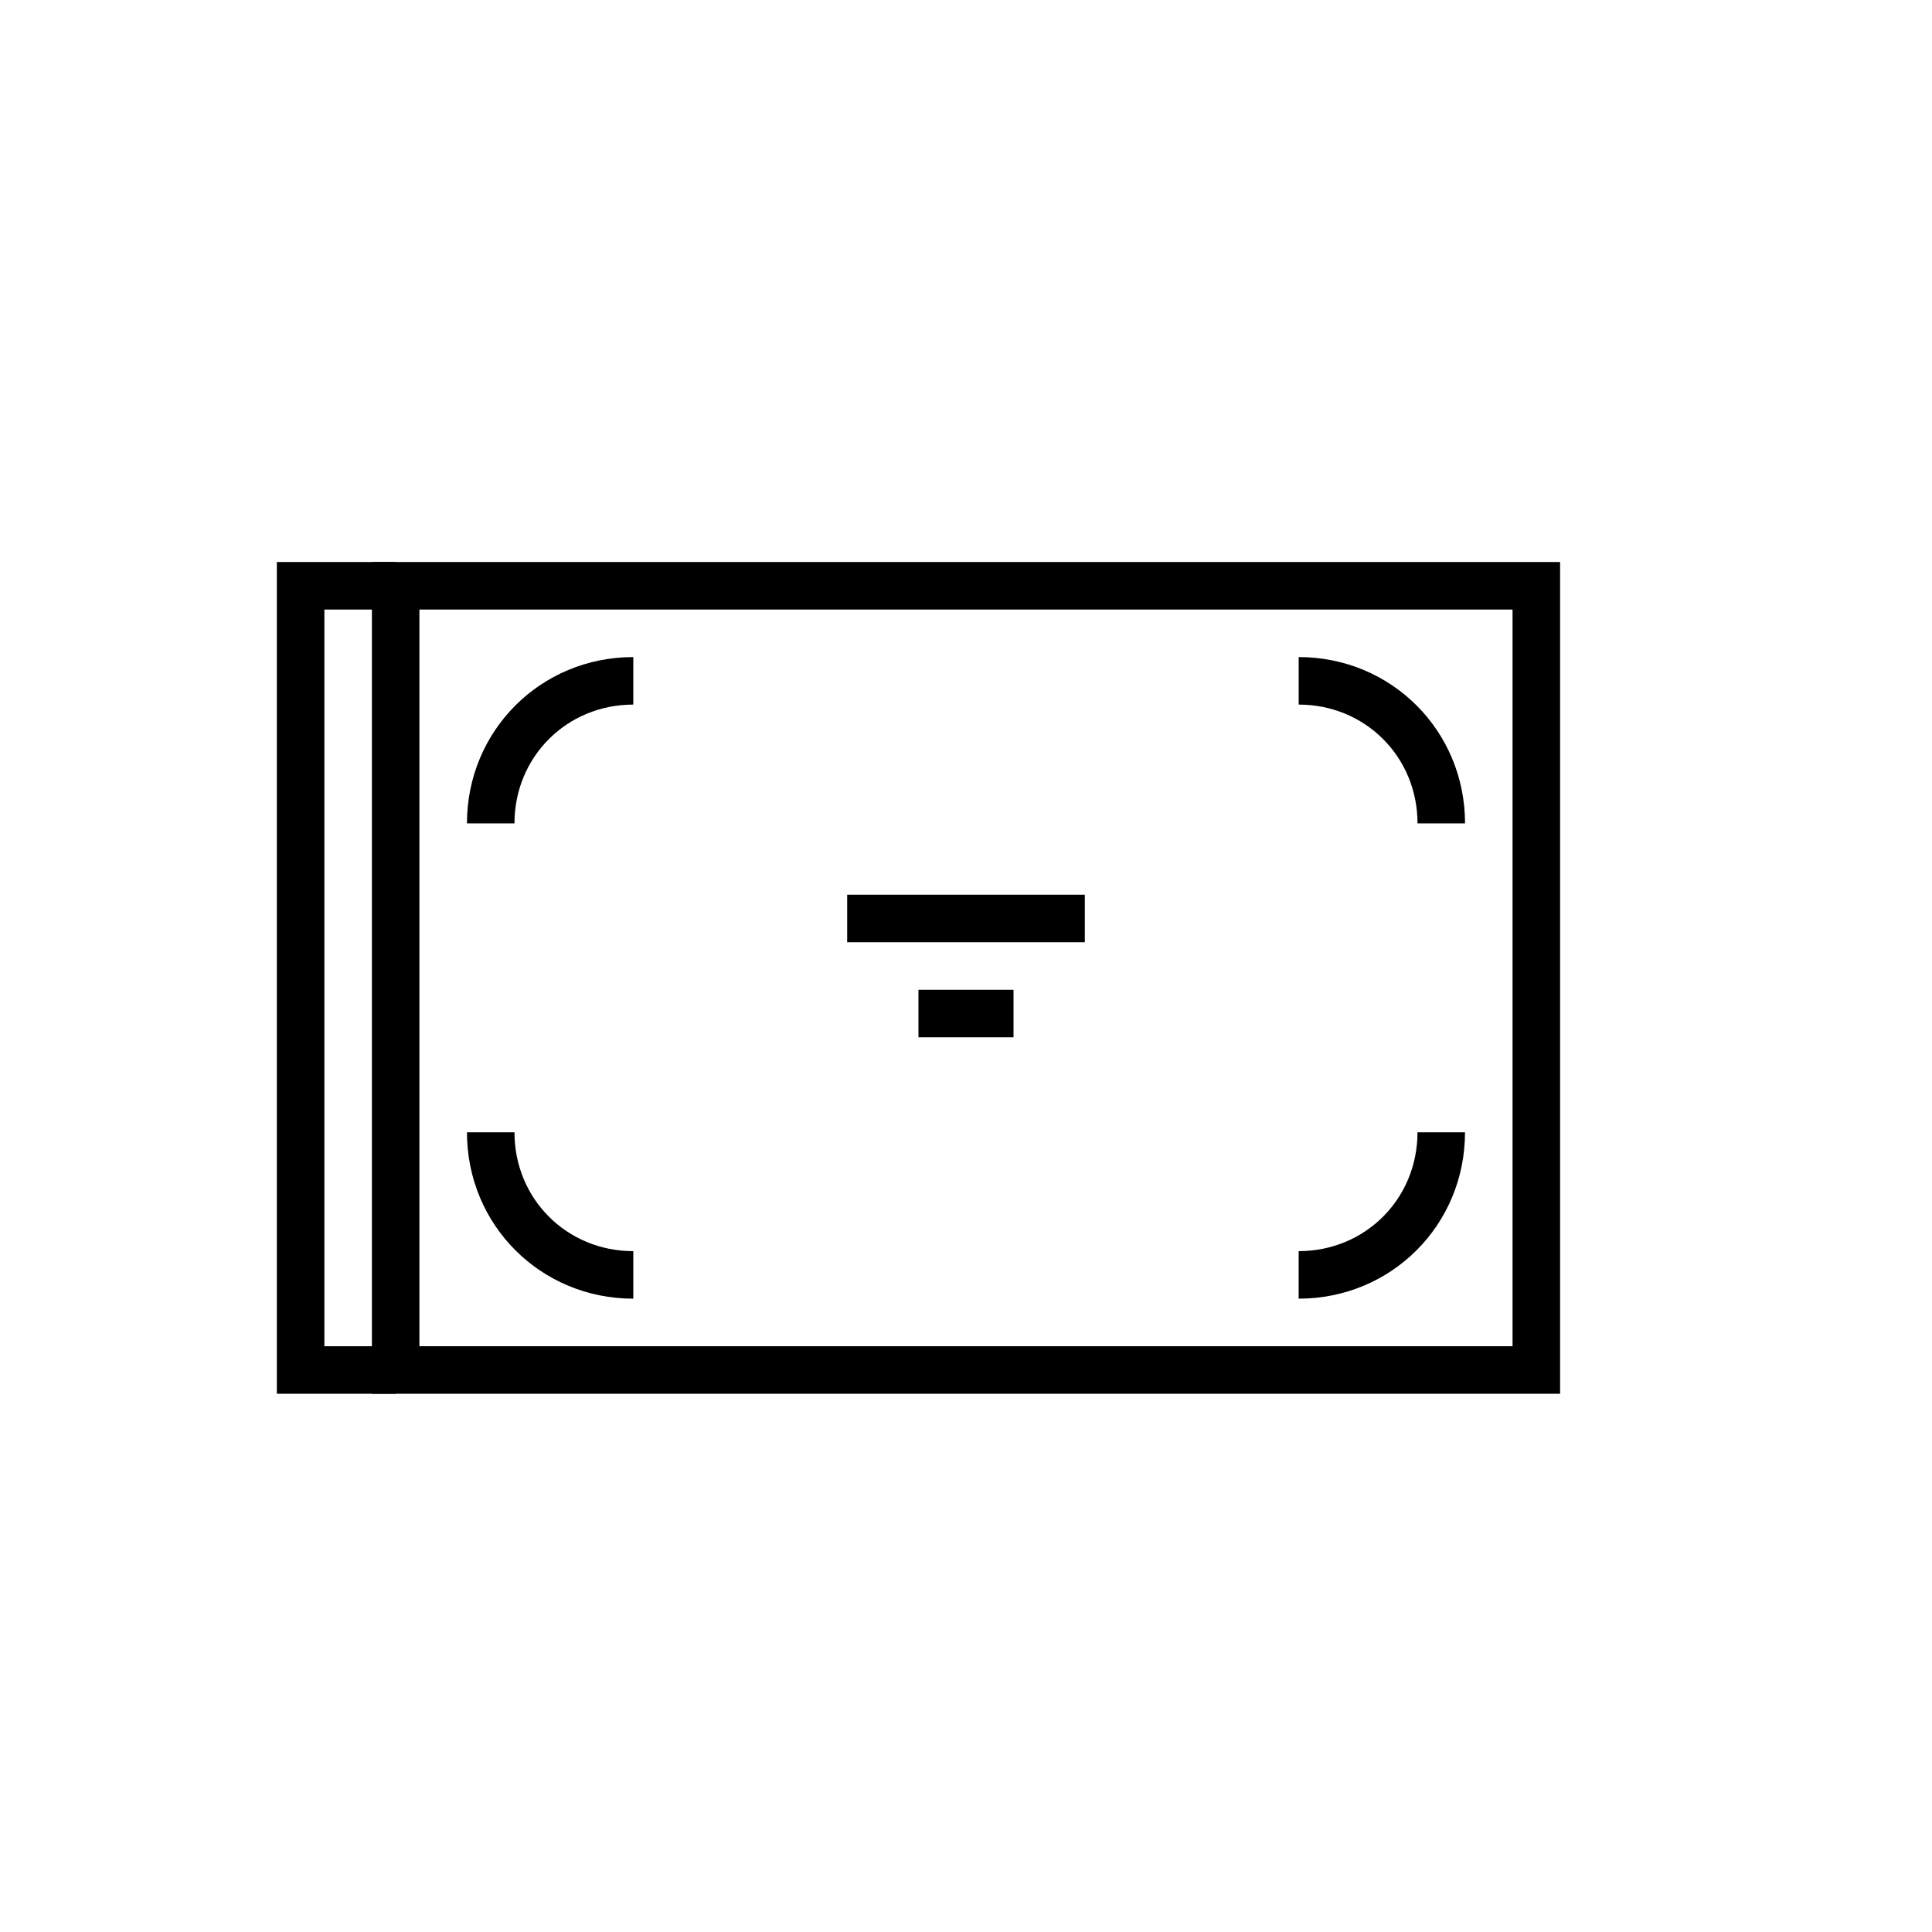
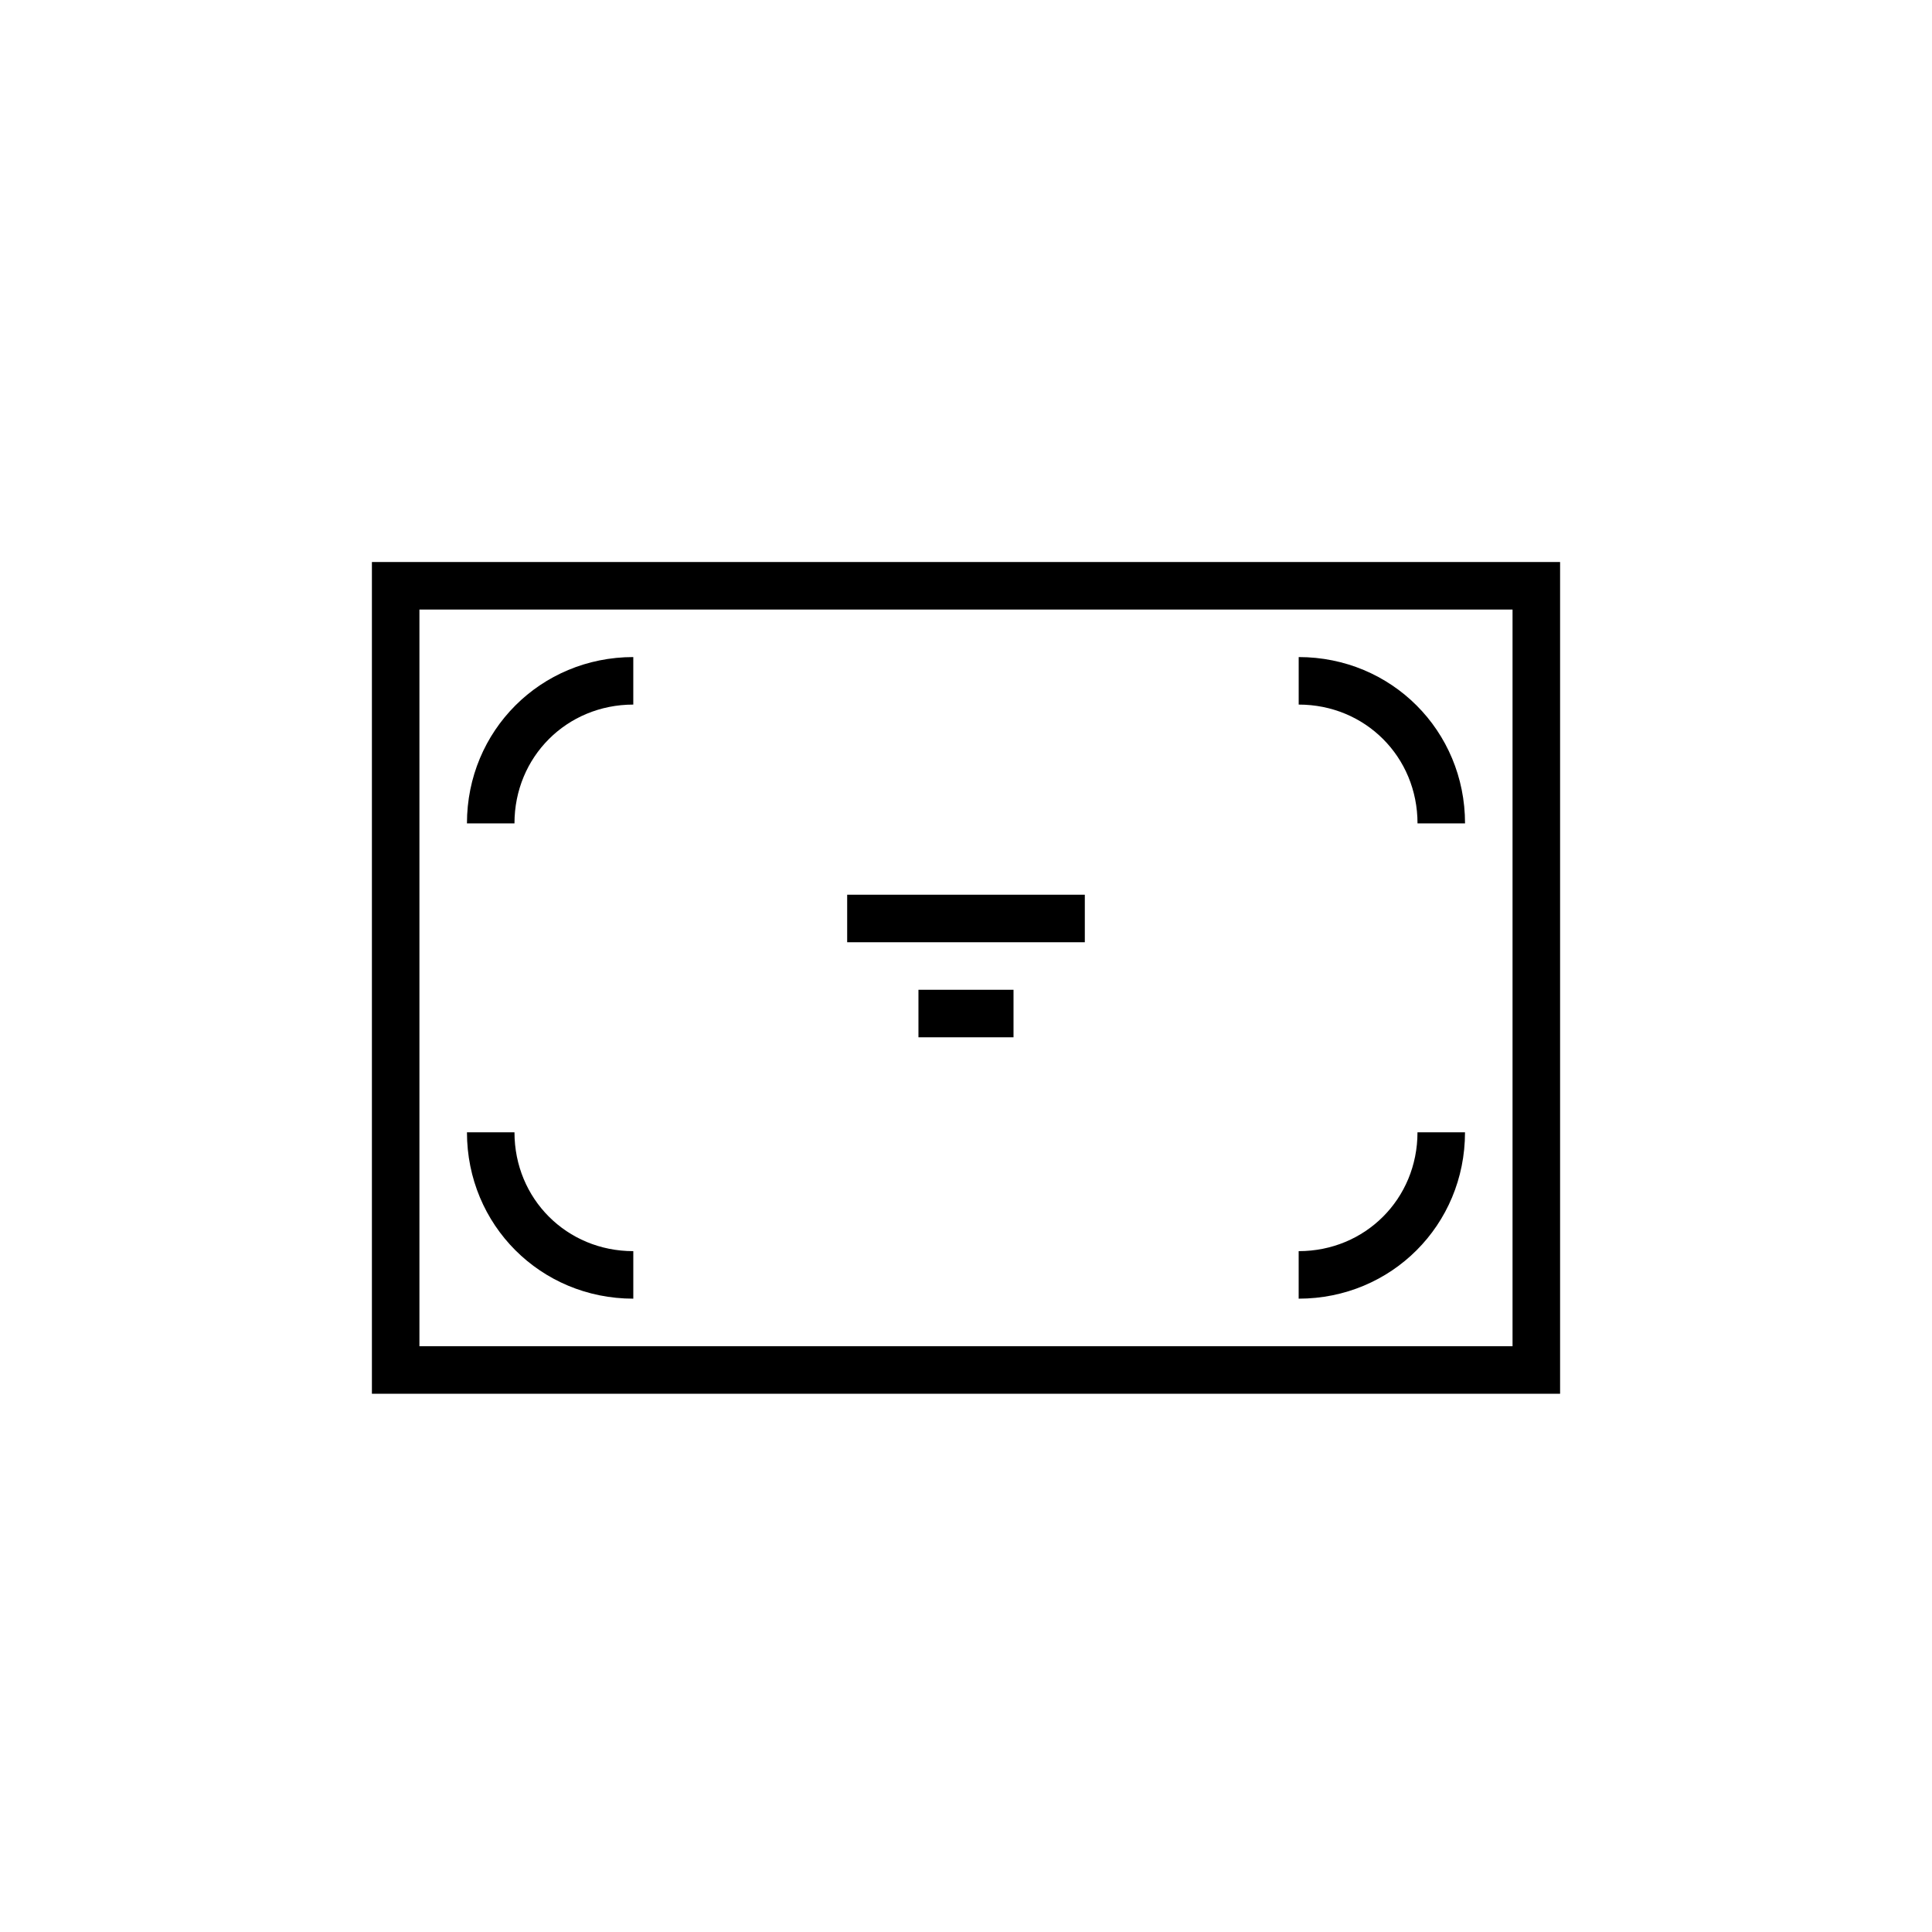
<svg xmlns="http://www.w3.org/2000/svg" fill="#000000" width="800px" height="800px" version="1.1" viewBox="144 144 512 512">
  <g>
    <path d="m557.44 513.36h-314.88v-220.42h314.88zm-302.29-12.594h289.69v-195.23h-289.69z" />
    <path d="m311.83 488.16c-24.562 0-44.082-19.523-44.082-44.082h12.594c0 17.633 13.855 31.488 31.488 31.488z" />
    <path d="m488.16 488.16v-12.594c17.633 0 31.488-13.855 31.488-31.488h12.594c0.004 24.559-19.52 44.082-44.082 44.082z" />
    <path d="m532.25 362.21h-12.594c0-17.633-13.855-31.488-31.488-31.488v-12.594c24.559 0 44.082 19.523 44.082 44.082z" />
    <path d="m280.34 362.21h-12.594c0-24.562 19.523-44.082 44.082-44.082v12.594c-17.633 0.004-31.488 13.855-31.488 31.488z" />
    <path d="m368.51 381.11h62.977v12.594h-62.977z" />
    <path d="m387.4 406.3h25.191v12.594h-25.191z" />
-     <path d="m248.86 513.36h-31.488v-220.42h31.488v12.598h-18.895v195.23h18.895z" />
  </g>
</svg>